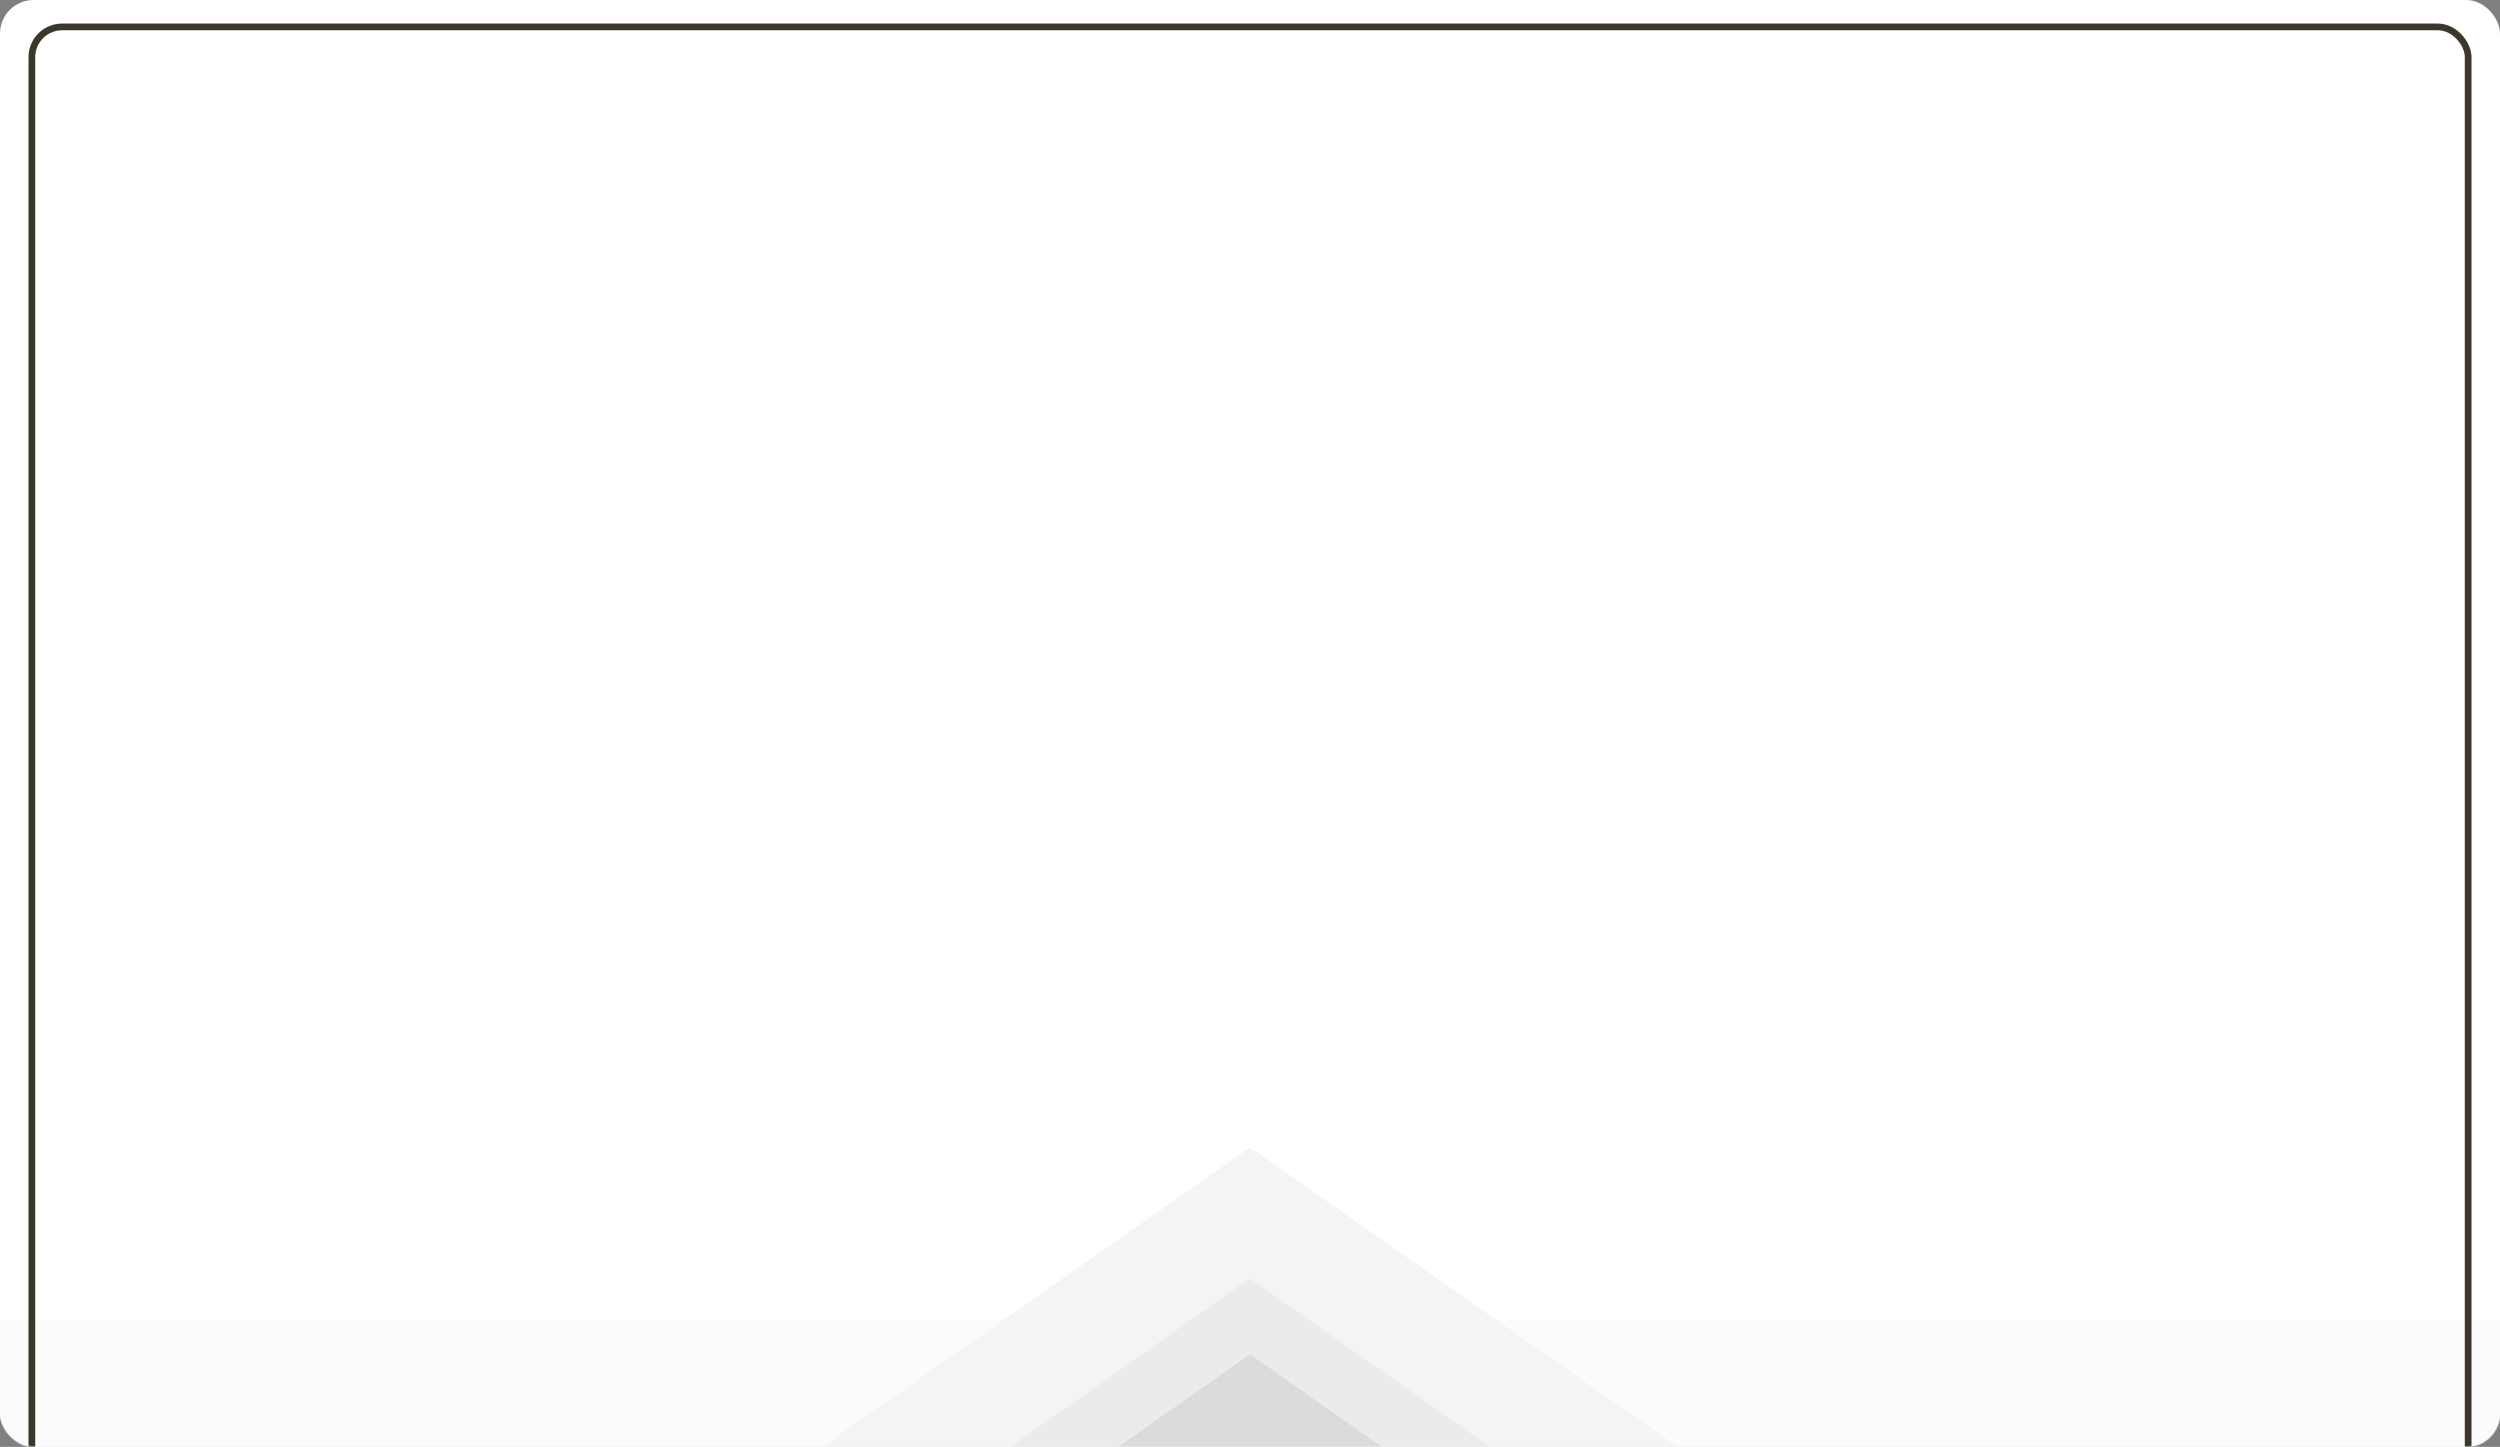
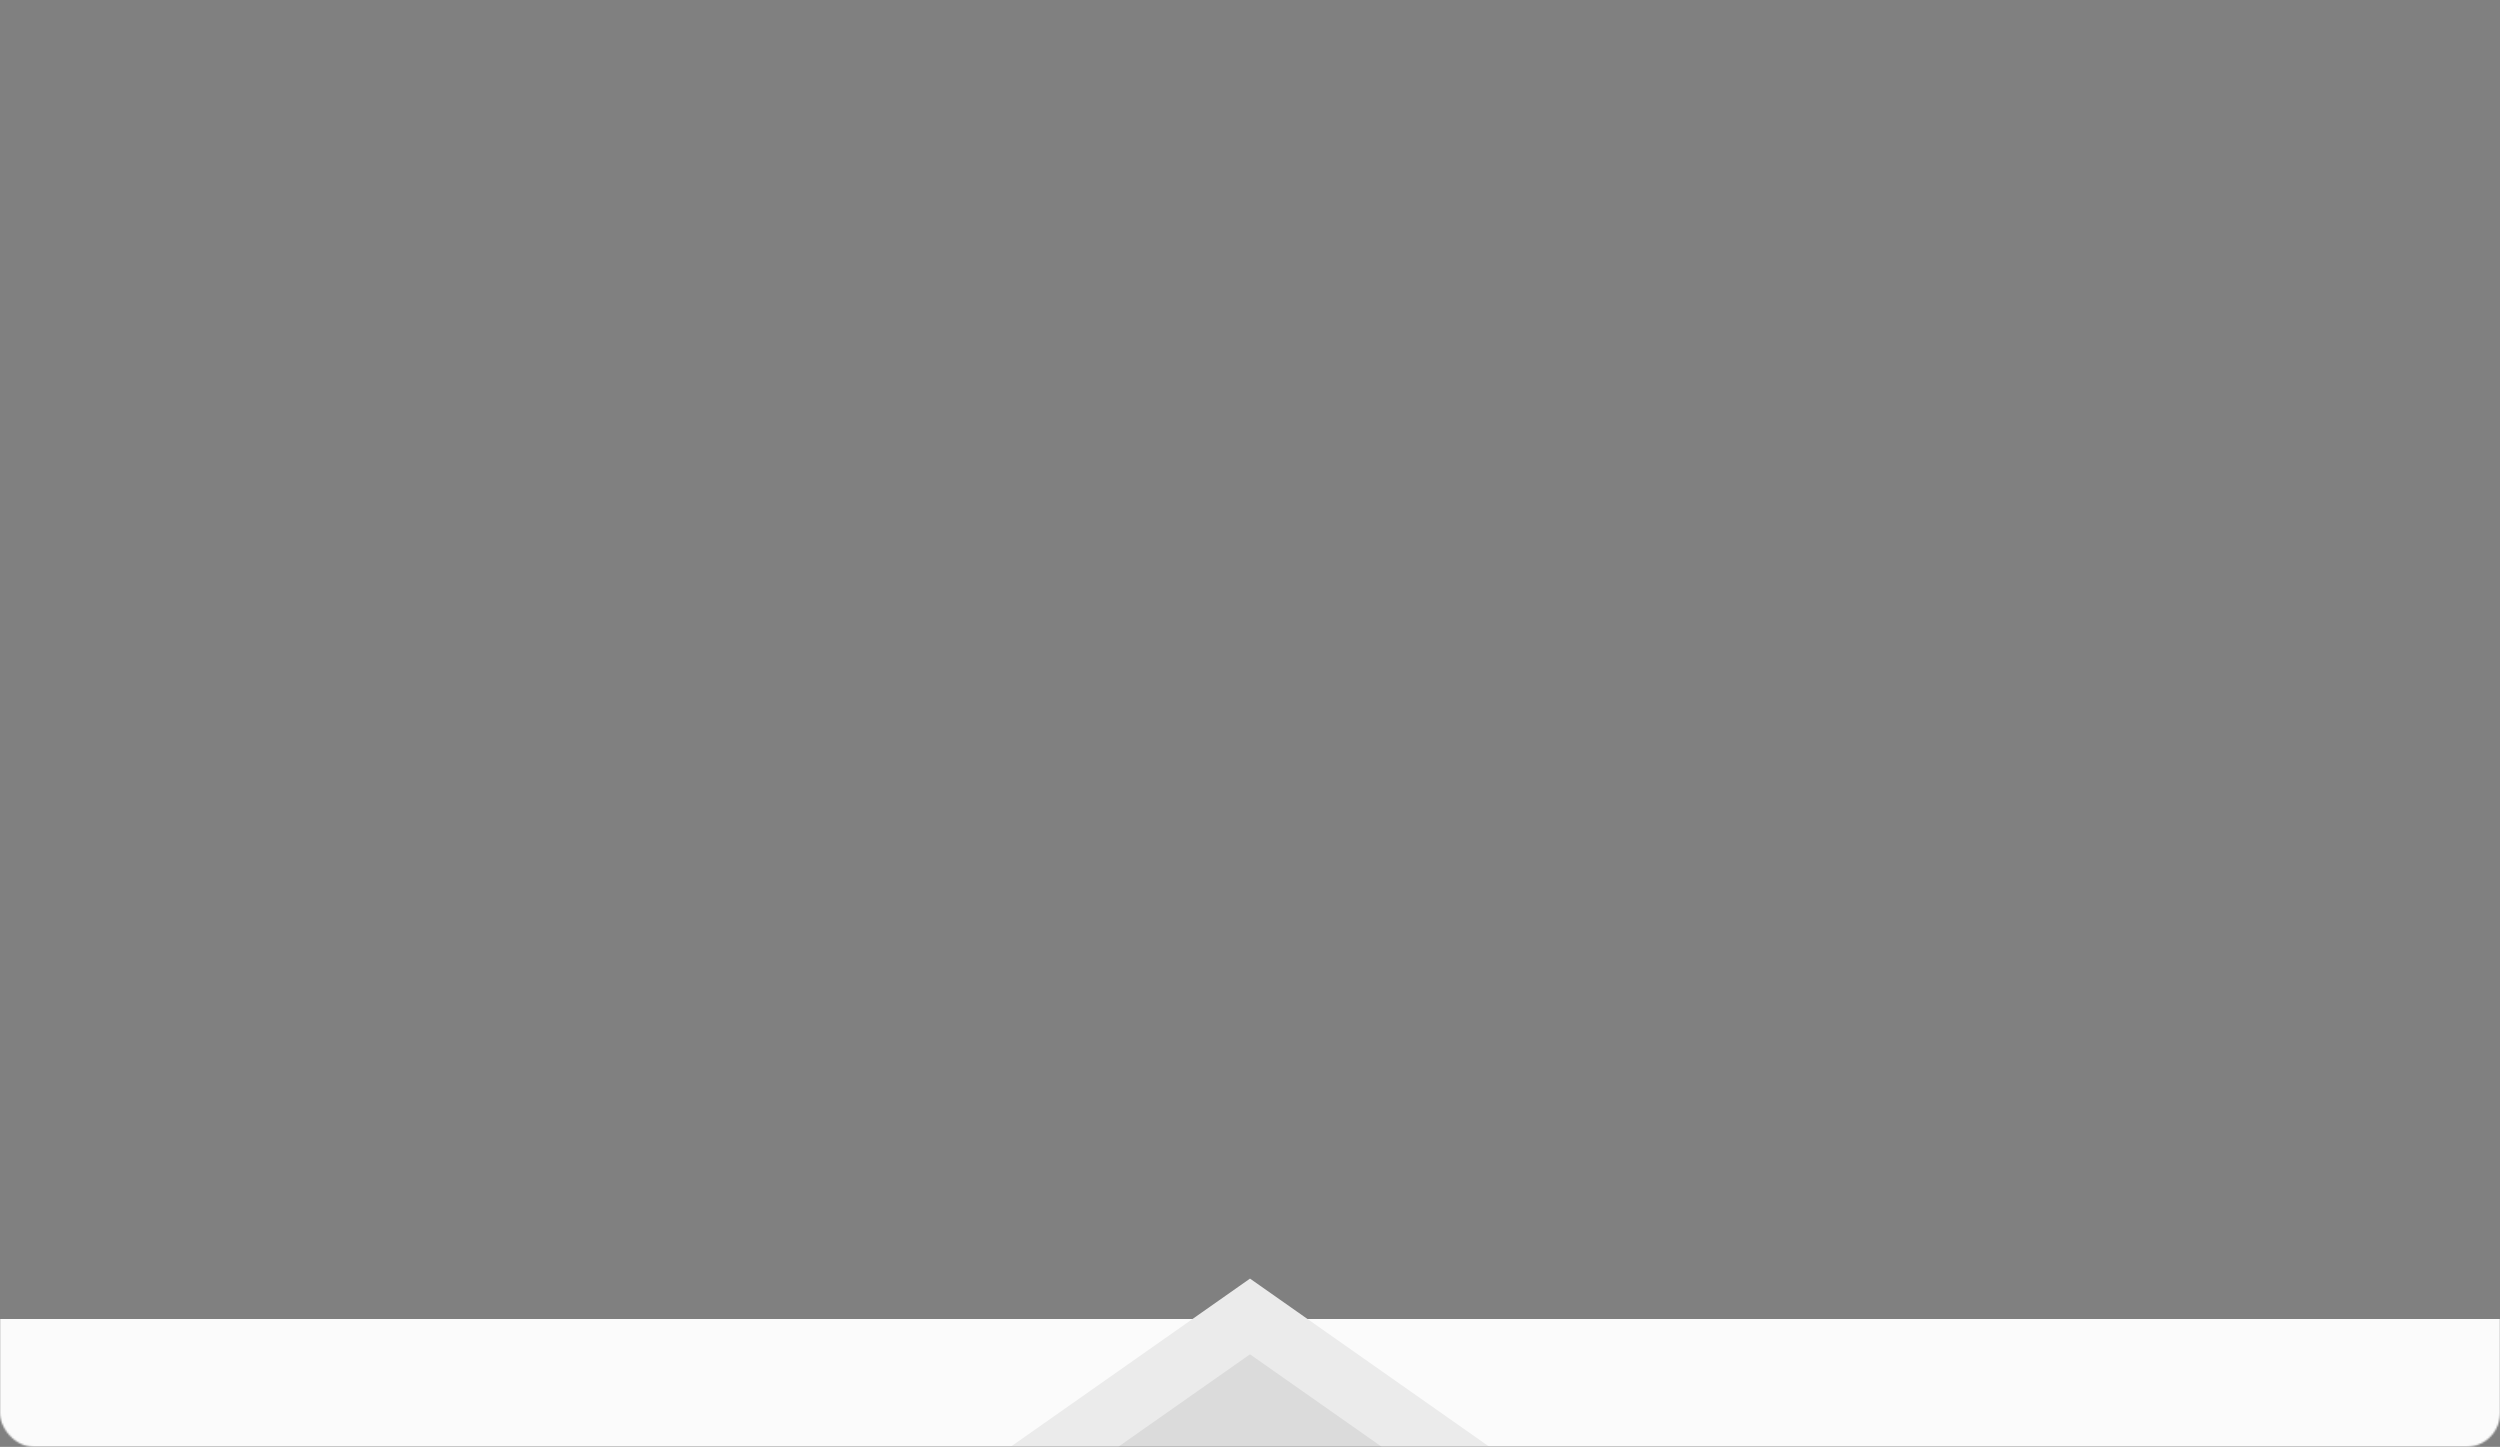
<svg xmlns="http://www.w3.org/2000/svg" width="1486" height="860" viewBox="0 0 1486 860" fill="none">
  <rect x="0" y="0" width="1486" height="860" fill="#808080" stroke="none" />
-   <rect width="1486" height="860" rx="20" fill="white" />
  <mask id="mask0" mask-type="alpha" maskUnits="userSpaceOnUse" x="0" y="0" width="1486" height="860">
    <rect width="1486" height="860" rx="20" fill="#BC1D19" />
  </mask>
  <g mask="url(#mask0)">
    <rect y="978" width="194" height="1486" transform="rotate(-90 0 978)" fill="#FBFBFB" />
-     <path d="M743 682L1028.92 882.25H457.082L743 682Z" fill="#F4F4F4" />
-     <path d="M743 760L912.746 879.25H573.253L743 760Z" fill="#EBEBEB" />
    <path d="M743 760L912.746 879.25H573.253L743 760Z" fill="#EBEBEB" />
    <path d="M743 805L854.097 883H631.904L743 805Z" fill="#DBDBDB" />
-     <rect x="18.931" y="16" width="1448.14" height="864" rx="18" stroke="#3B372B" stroke-width="4" />
  </g>
</svg>